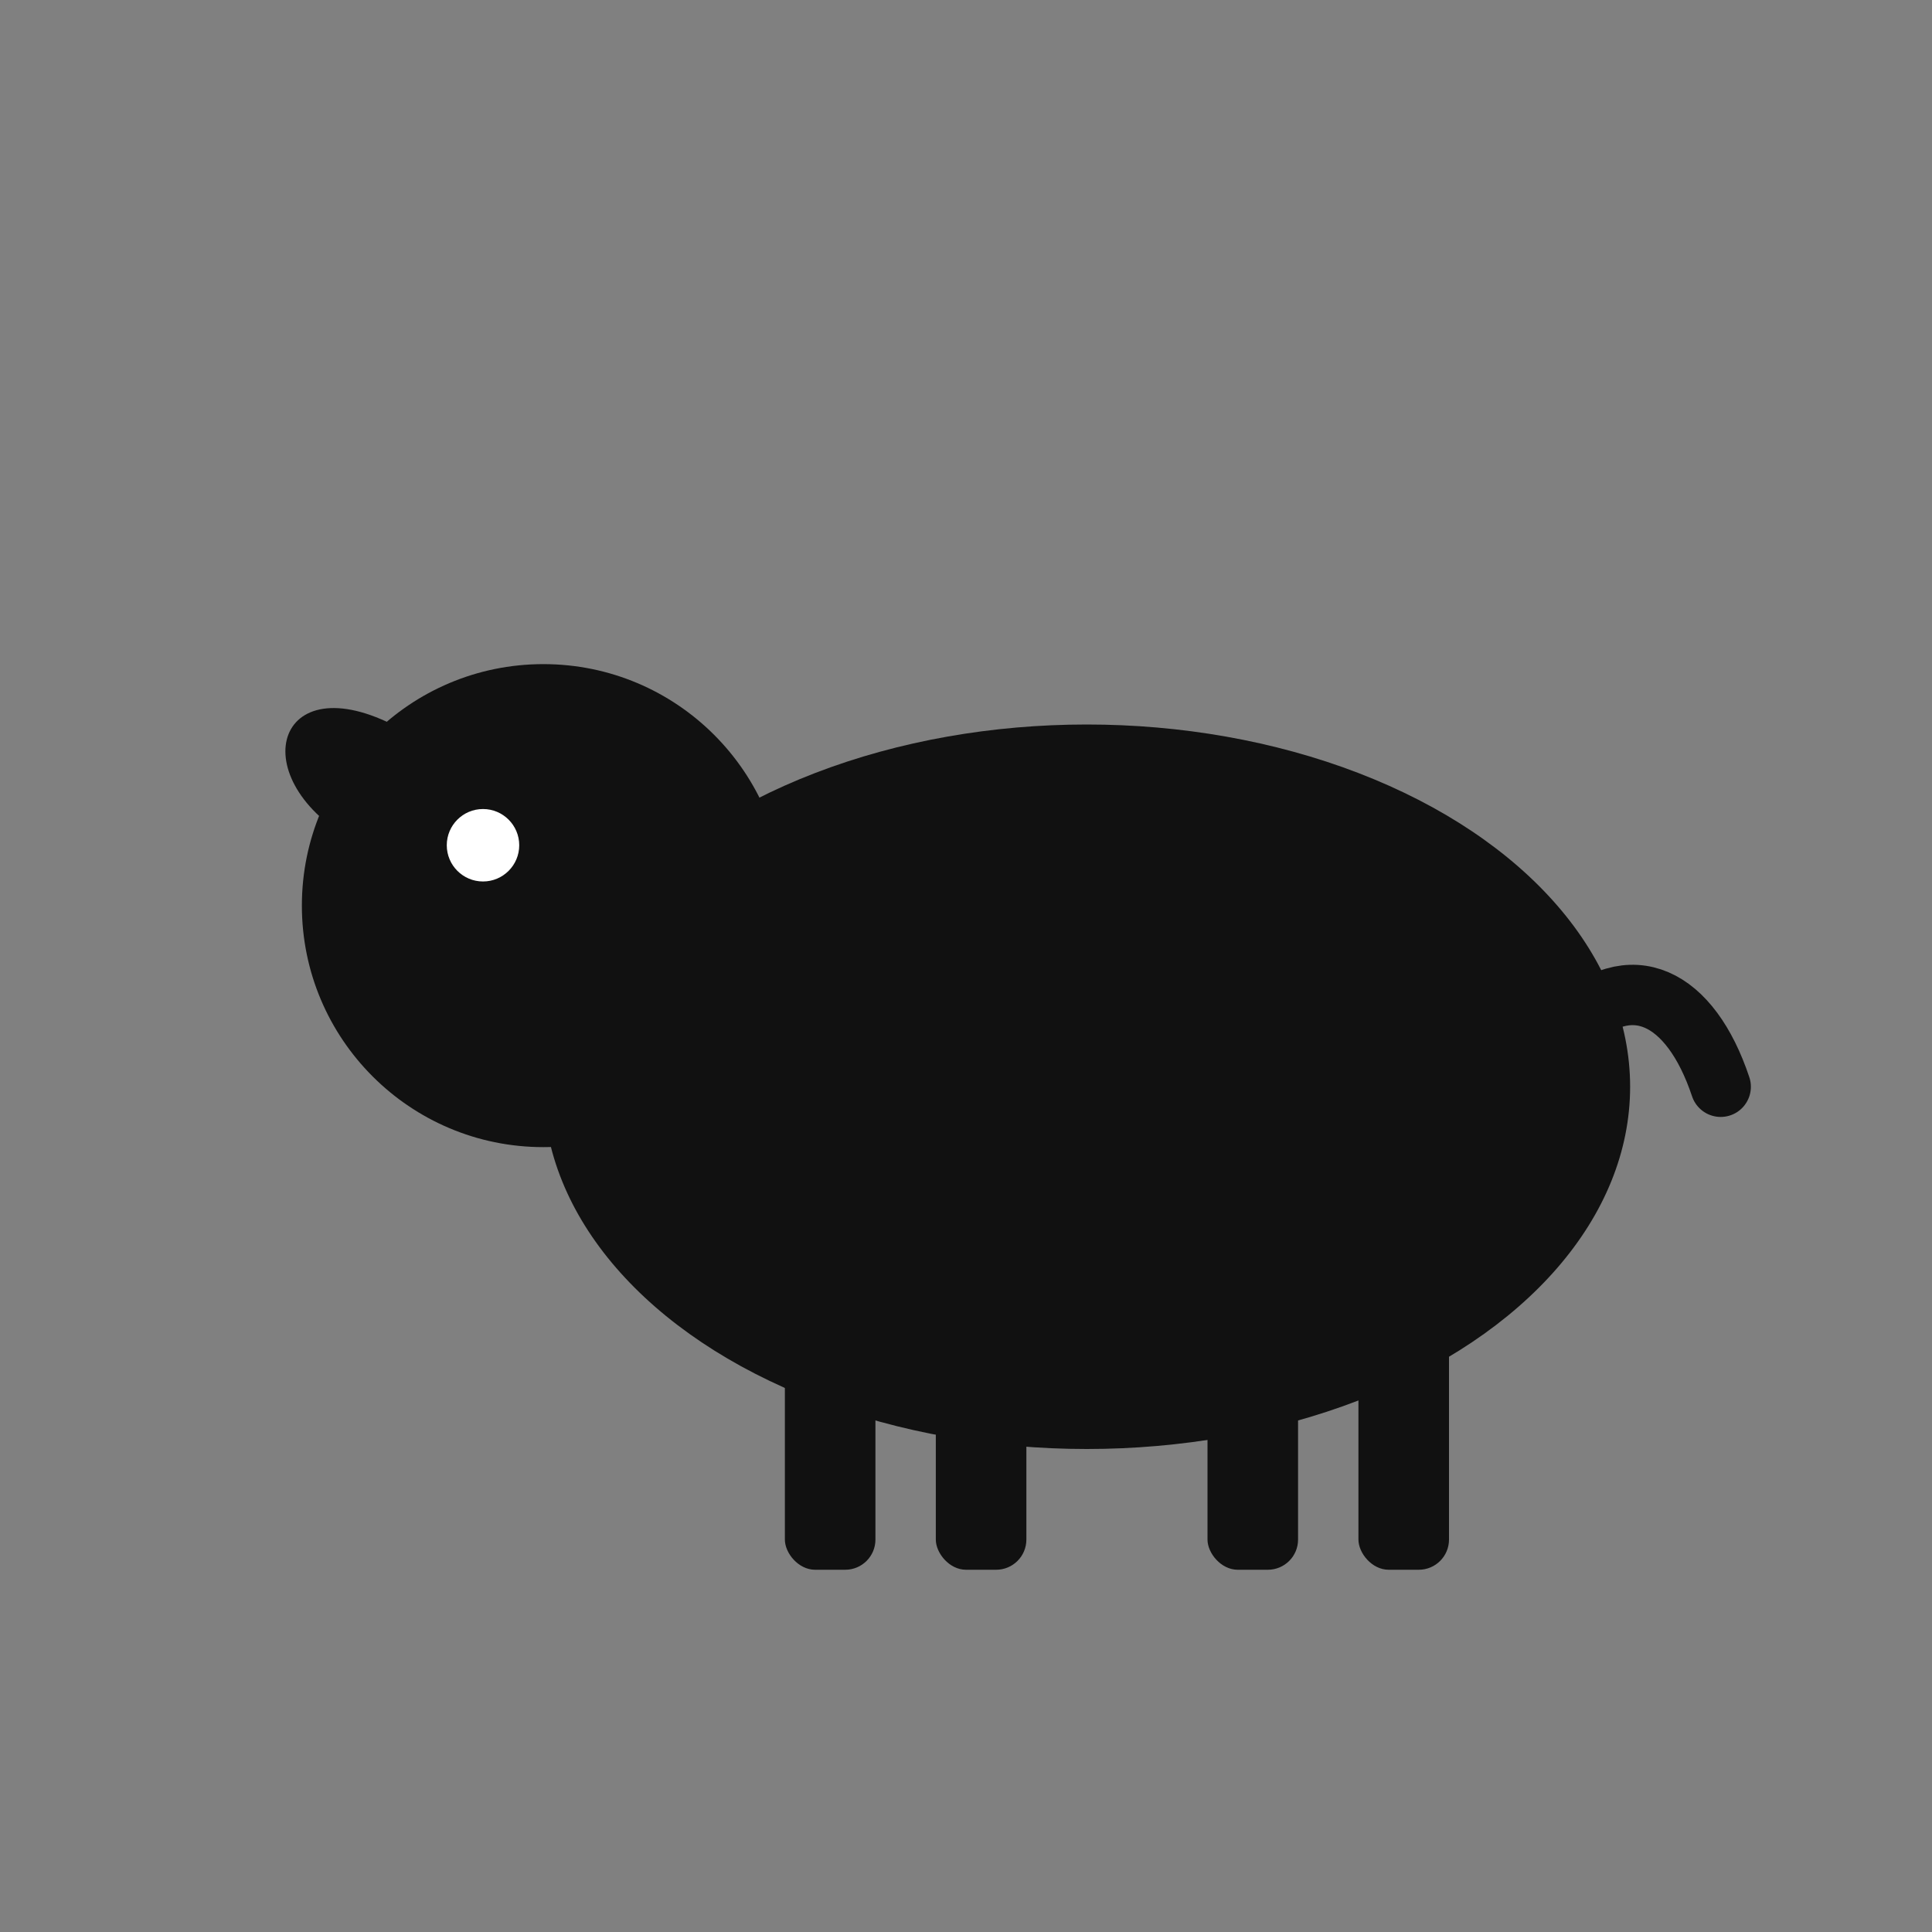
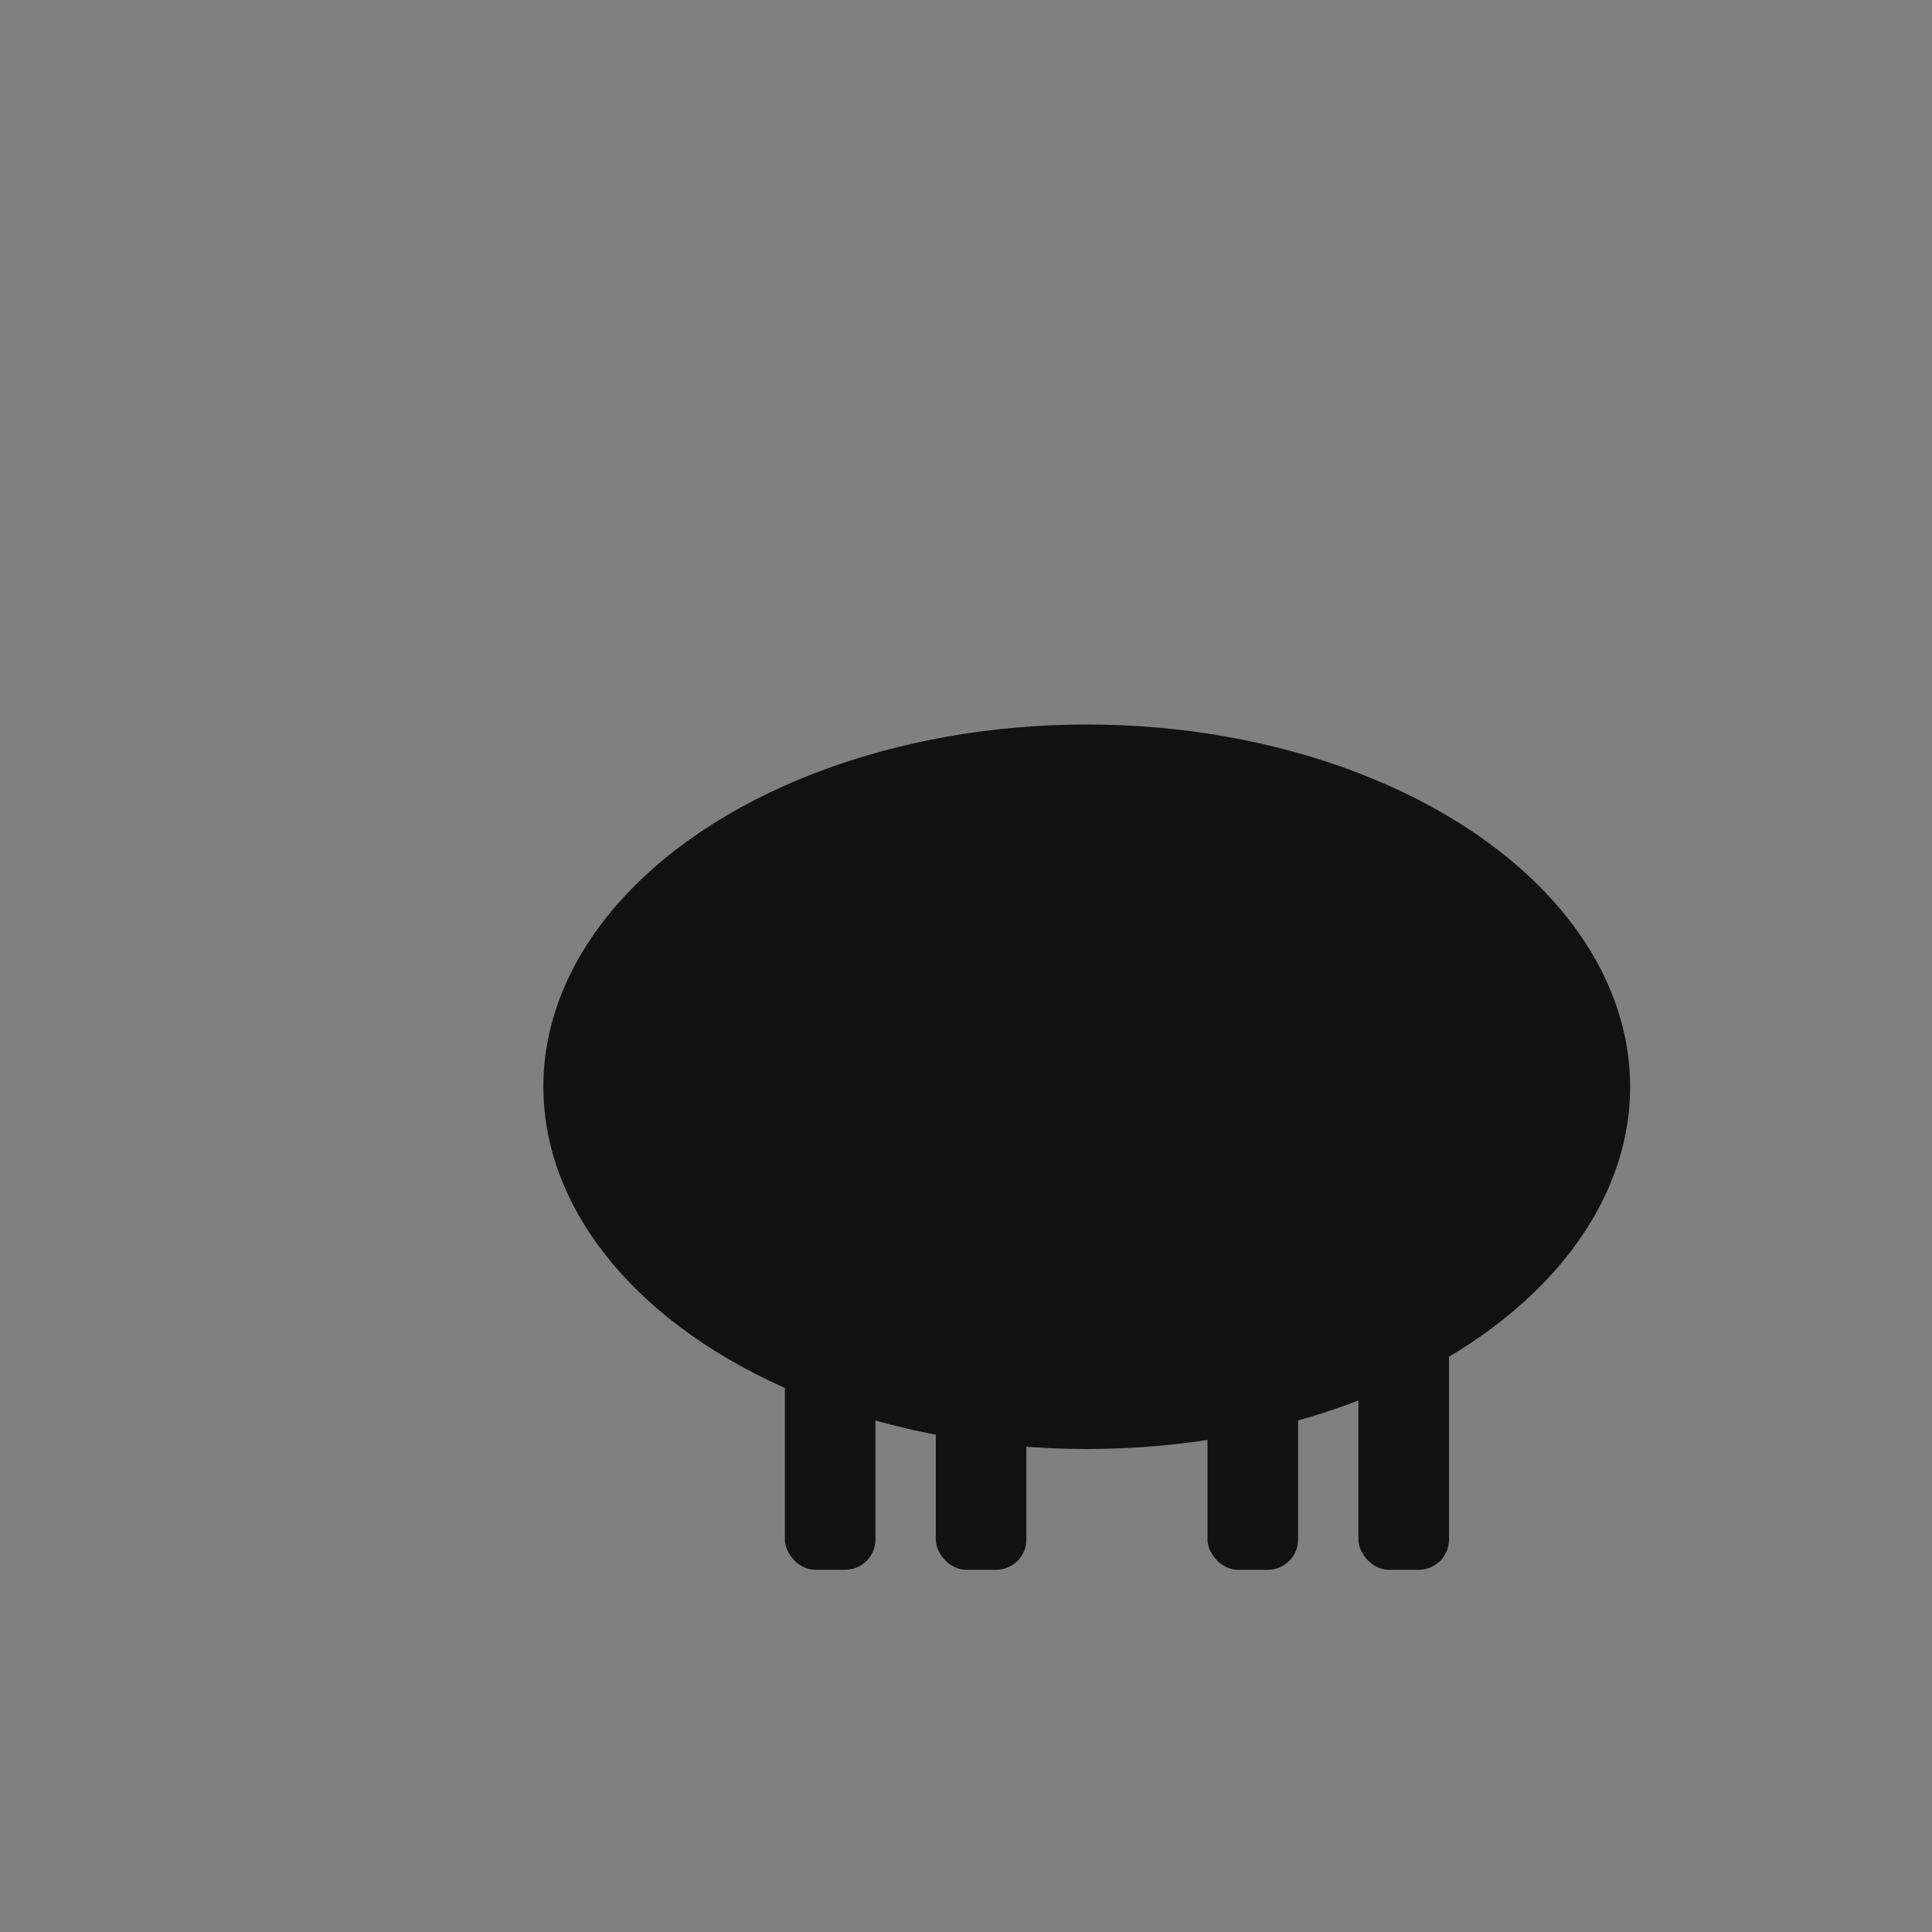
<svg xmlns="http://www.w3.org/2000/svg" viewBox="0 0 64 64" width="512" height="512" role="img" aria-labelledby="title">
  <rect x="0" y="0" width="64" height="64" fill="#808080" stroke="none" />
  <title id="title">To Steki Tou Ilia lamb icon</title>
  <g fill="#111" stroke="none">
    <ellipse cx="36" cy="36" rx="18" ry="12" />
-     <circle cx="18" cy="30" r="8" />
-     <path d="M12 28 C8 26, 9 22, 13 24" />
    <rect x="26" y="42" width="3" height="10" rx="1" />
    <rect x="31" y="42" width="3" height="10" rx="1" />
    <rect x="40" y="42" width="3" height="10" rx="1" />
    <rect x="45" y="42" width="3" height="10" rx="1" />
-     <circle cx="16" cy="28" r="1.2" fill="#fff" />
-     <path d="M52 34 C54 32, 56 33, 57 36" stroke="#111" stroke-width="2" fill="none" stroke-linecap="round" />
  </g>
</svg>